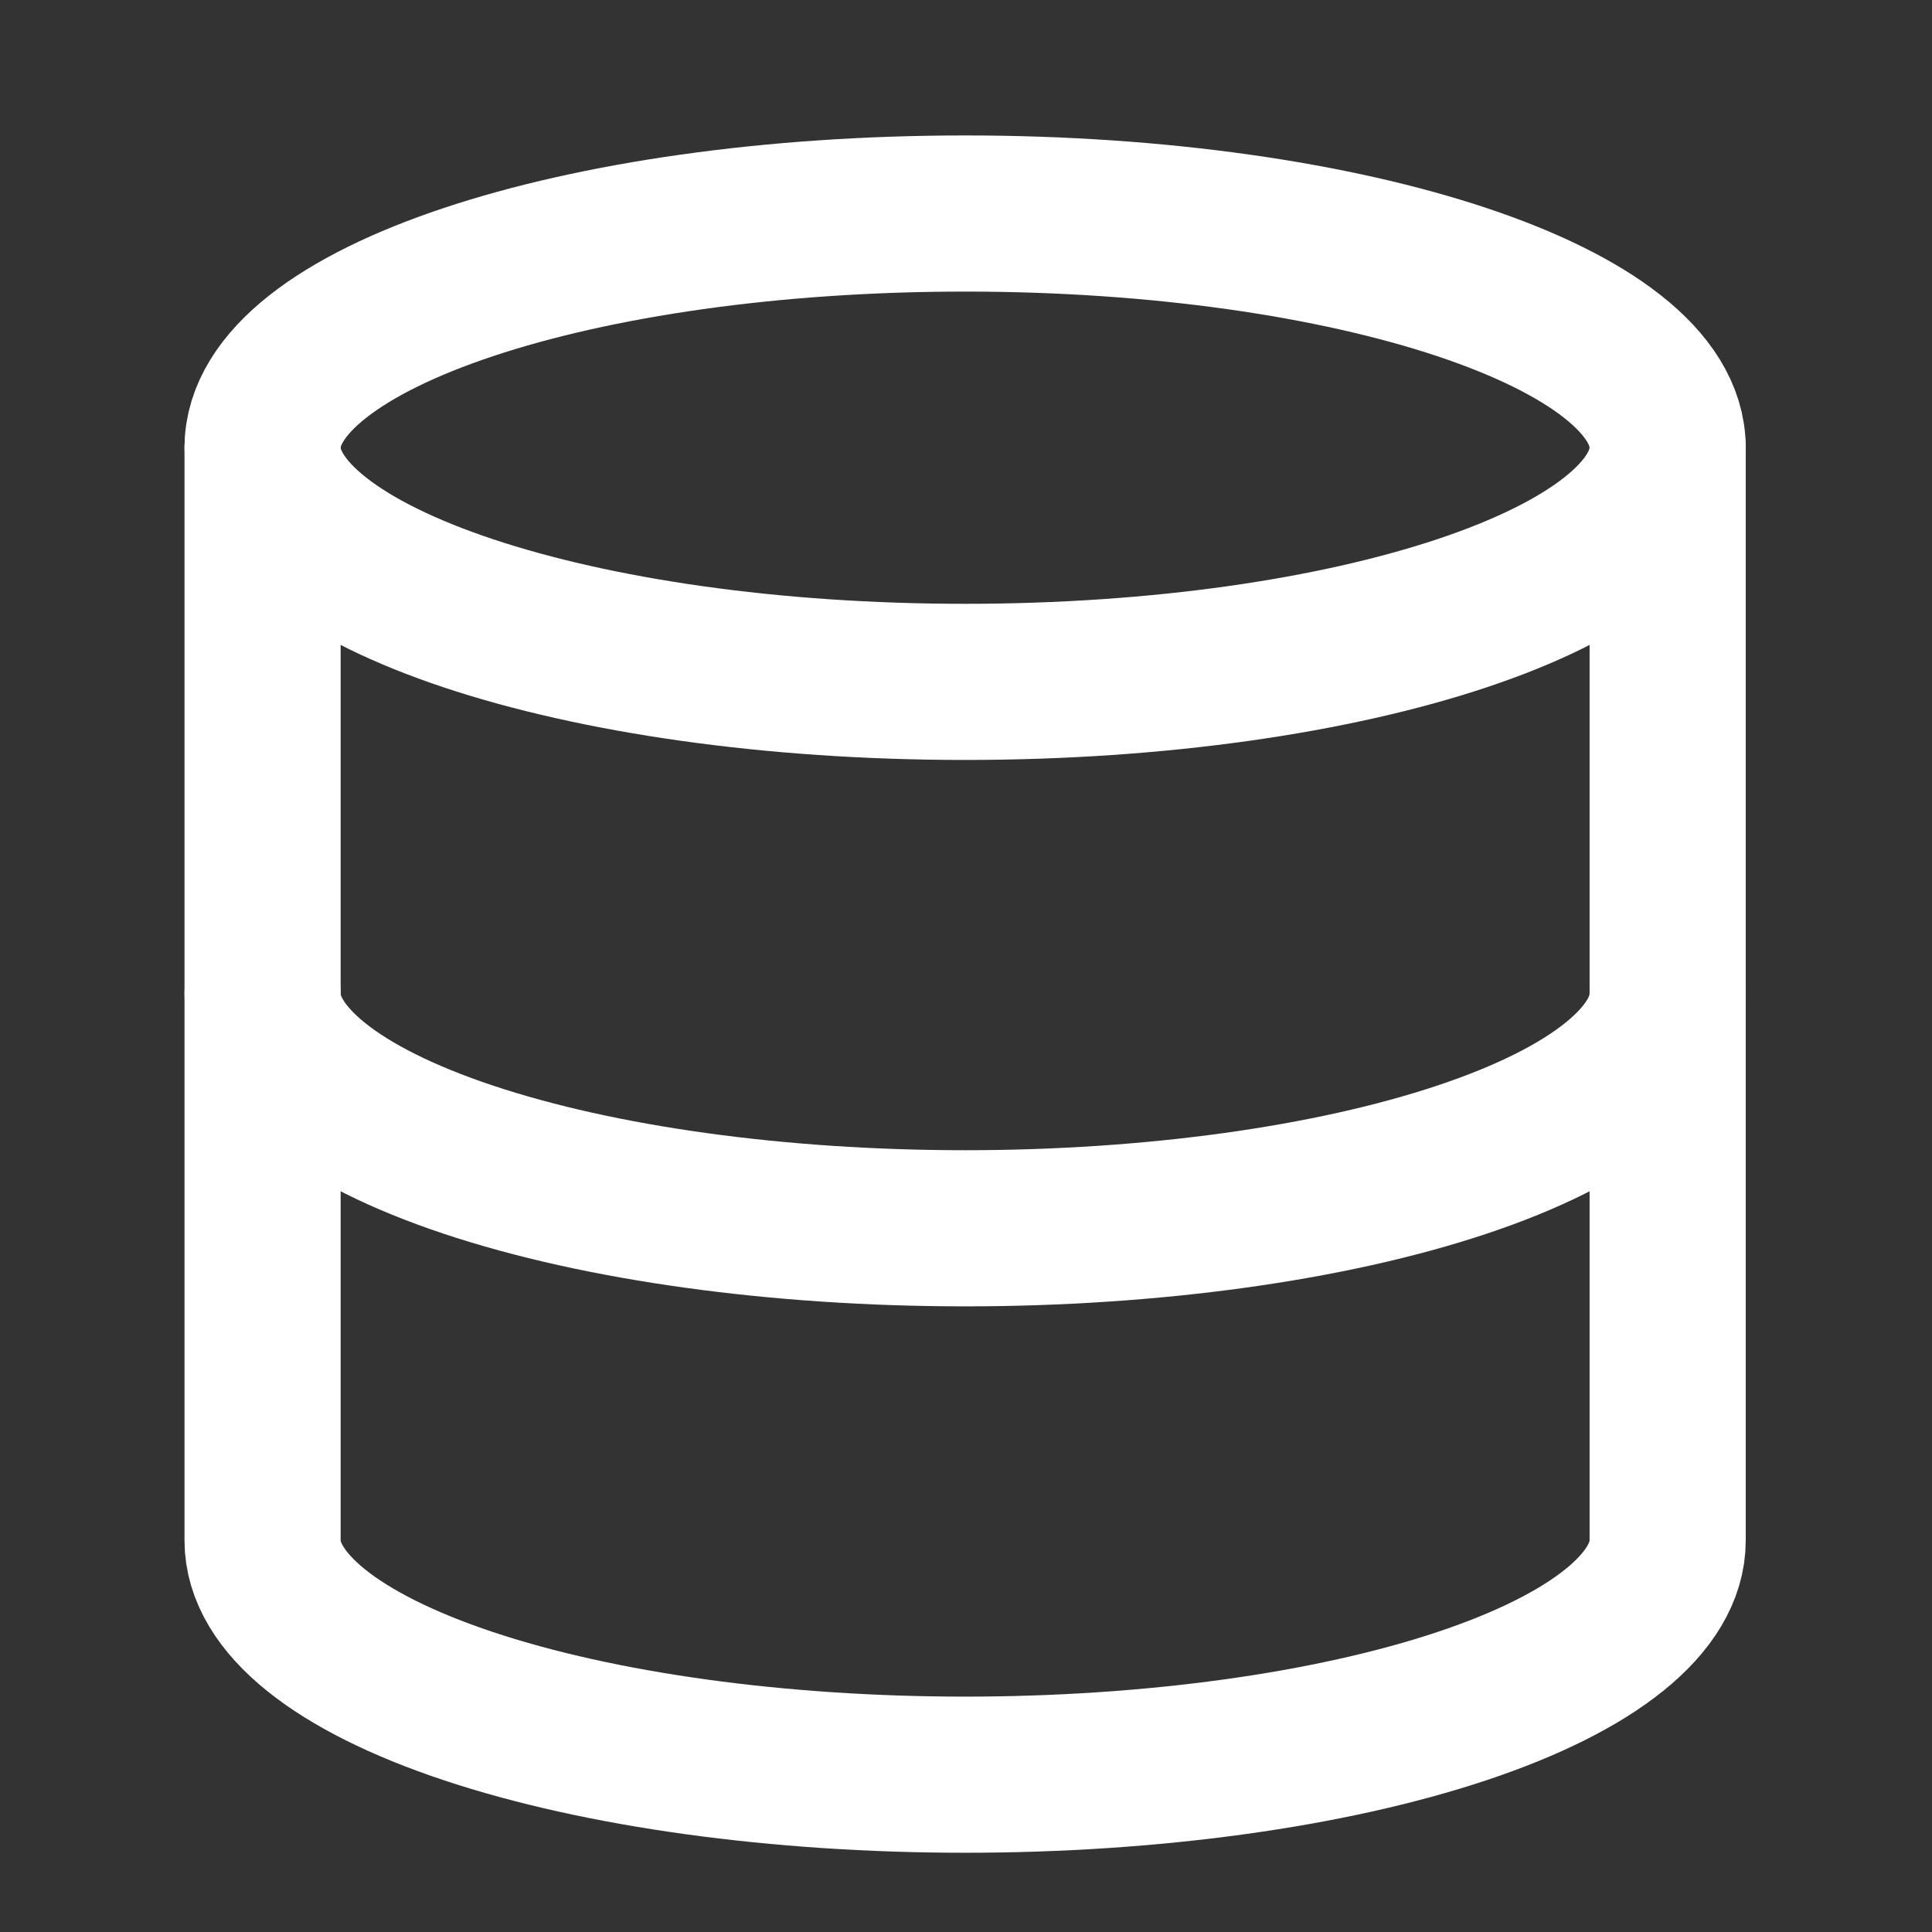
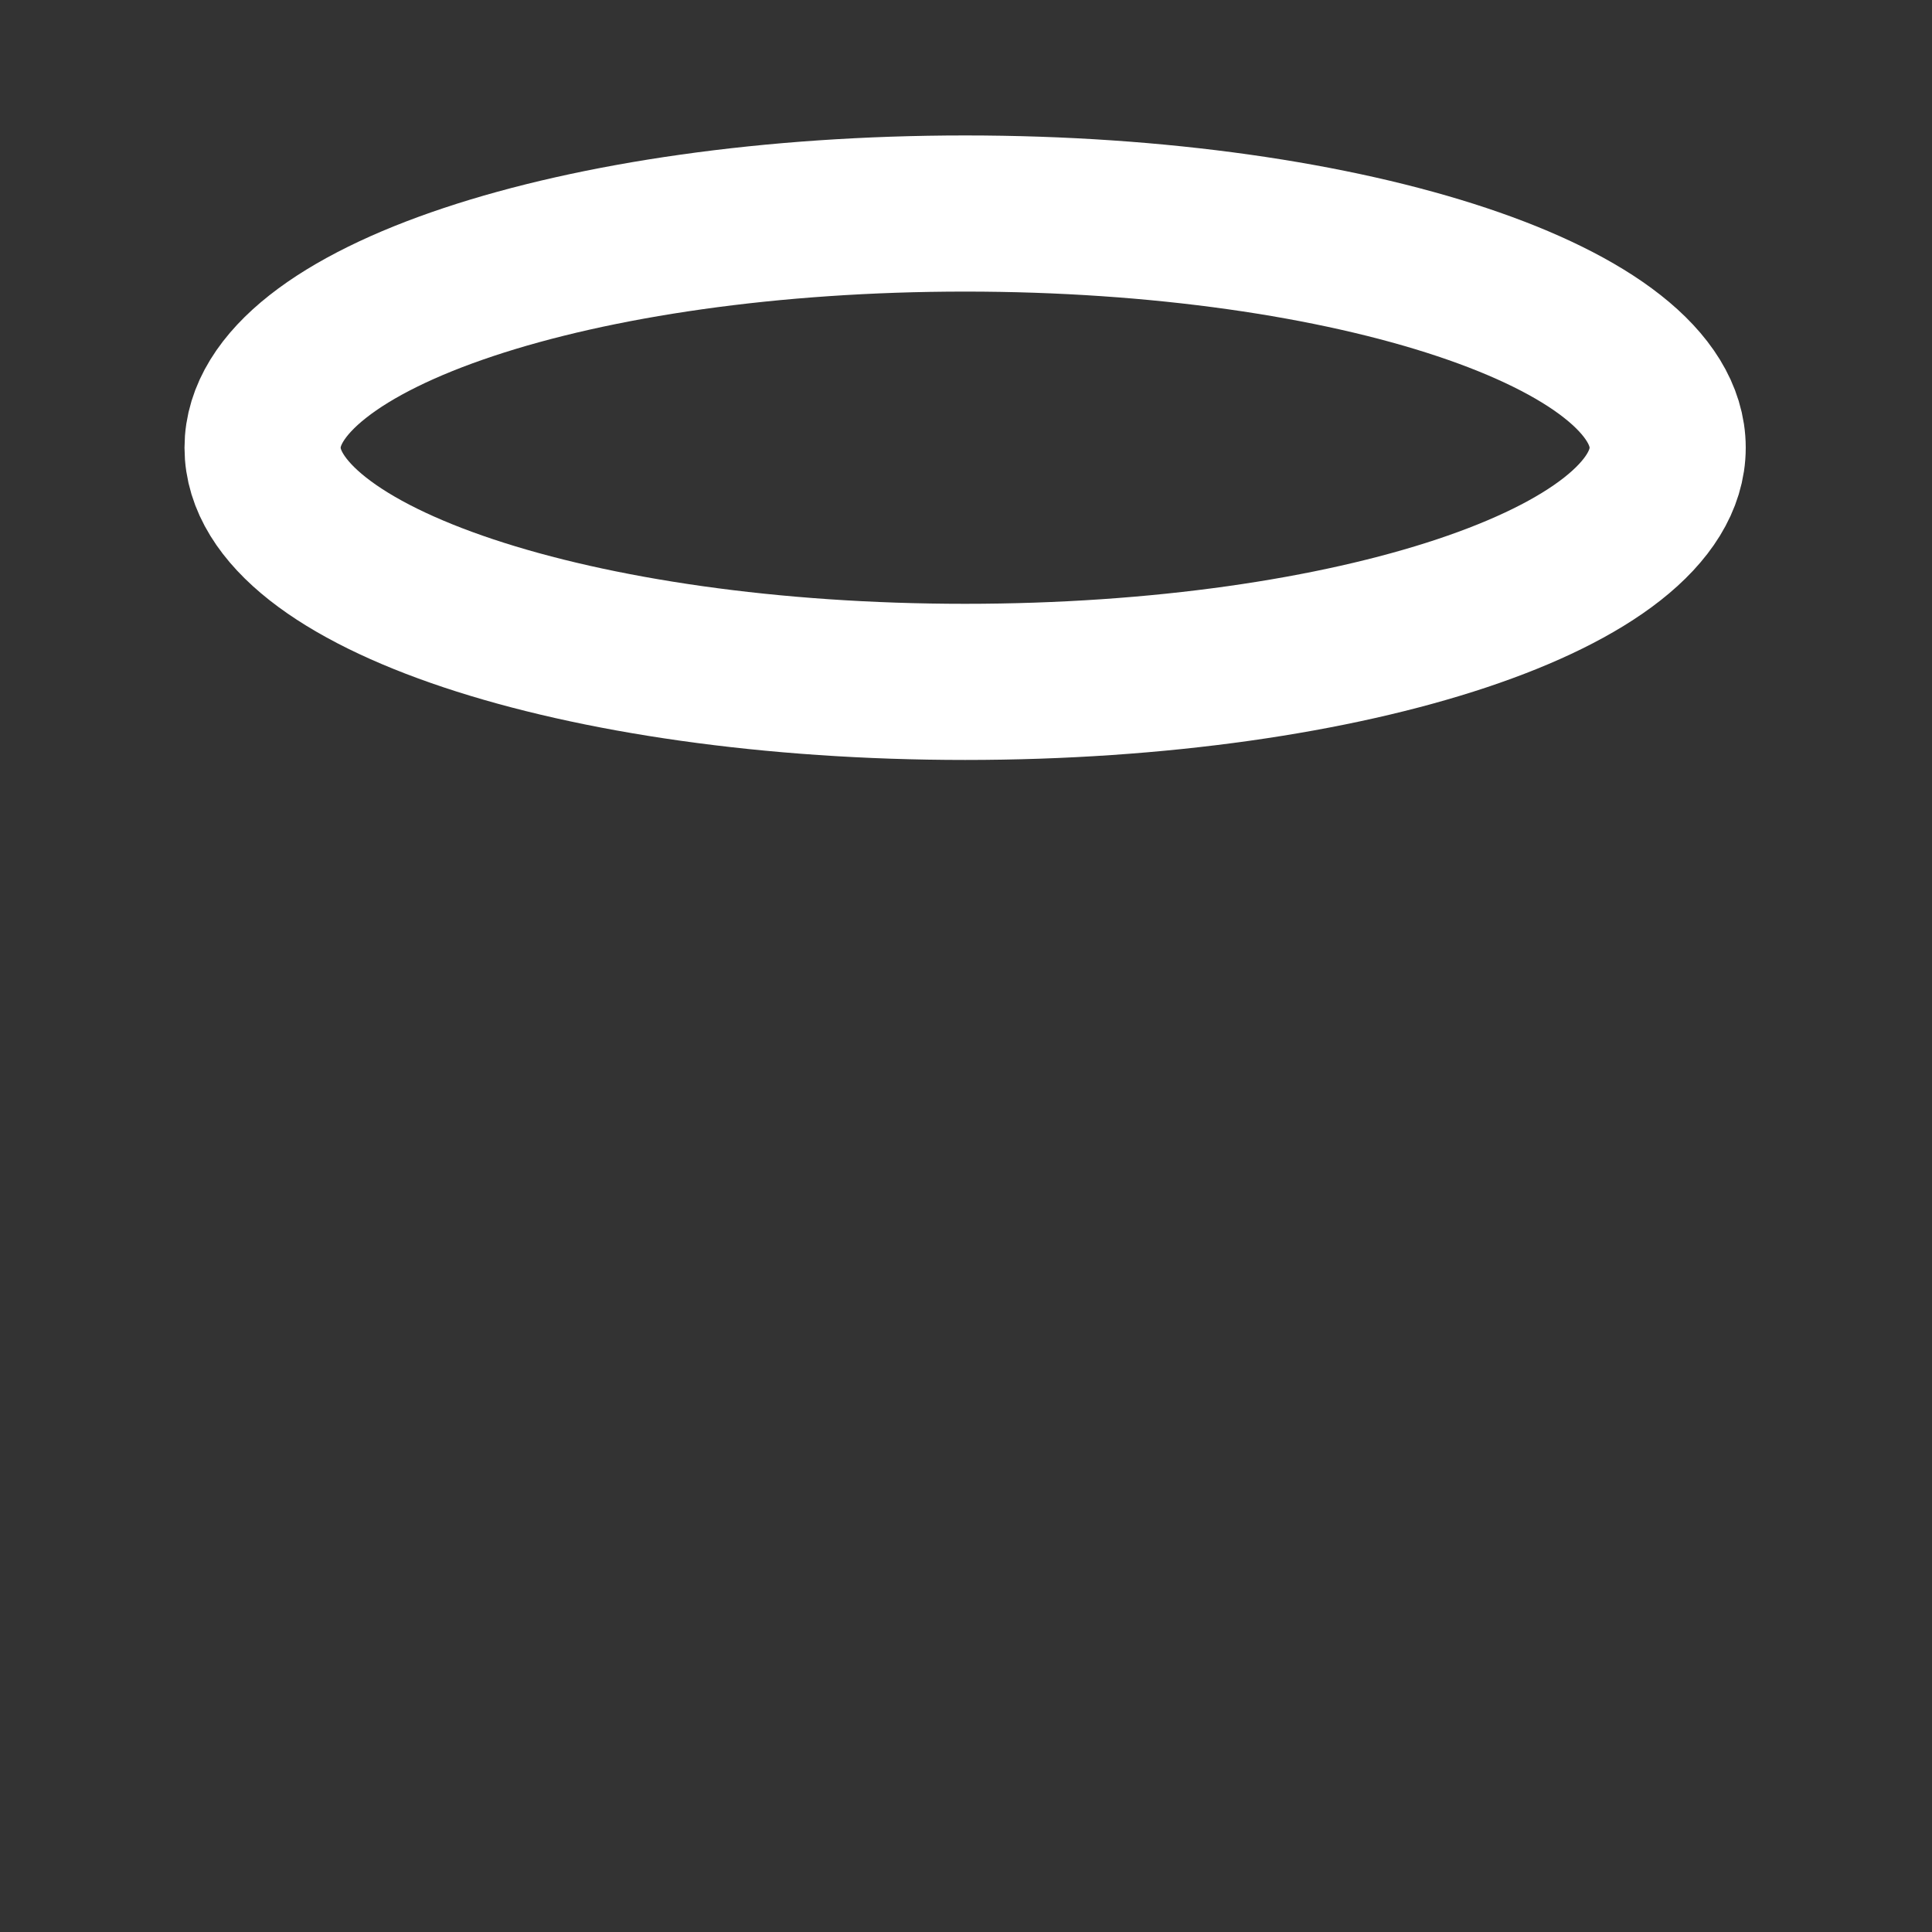
<svg xmlns="http://www.w3.org/2000/svg" width="33" height="33" viewBox="0 0 33 33" fill="none">
  <rect x="0" y="0" width="33" height="33" fill="#333333" stroke="none" />
  <path d="M16.485 11.647C23.113 11.647 28.485 9.856 28.485 7.647C28.485 5.438 23.113 3.647 16.485 3.647C9.858 3.647 4.485 5.438 4.485 7.647C4.485 9.856 9.858 11.647 16.485 11.647Z" stroke="white" stroke-width="2.667" stroke-linecap="round" stroke-linejoin="round" />
-   <path d="M4.485 7.647V26.313C4.485 27.374 5.749 28.392 8 29.142C10.25 29.892 13.303 30.313 16.485 30.313C19.668 30.313 22.72 29.892 24.97 29.142C27.221 28.392 28.485 27.374 28.485 26.313V7.647" stroke="white" stroke-width="2.667" stroke-linecap="round" stroke-linejoin="round" />
-   <path d="M4.485 16.98C4.485 18.041 5.749 19.058 8 19.808C10.25 20.559 13.303 20.98 16.485 20.98C19.668 20.98 22.72 20.559 24.97 19.808C27.221 19.058 28.485 18.041 28.485 16.98" stroke="white" stroke-width="2.667" stroke-linecap="round" stroke-linejoin="round" />
</svg>